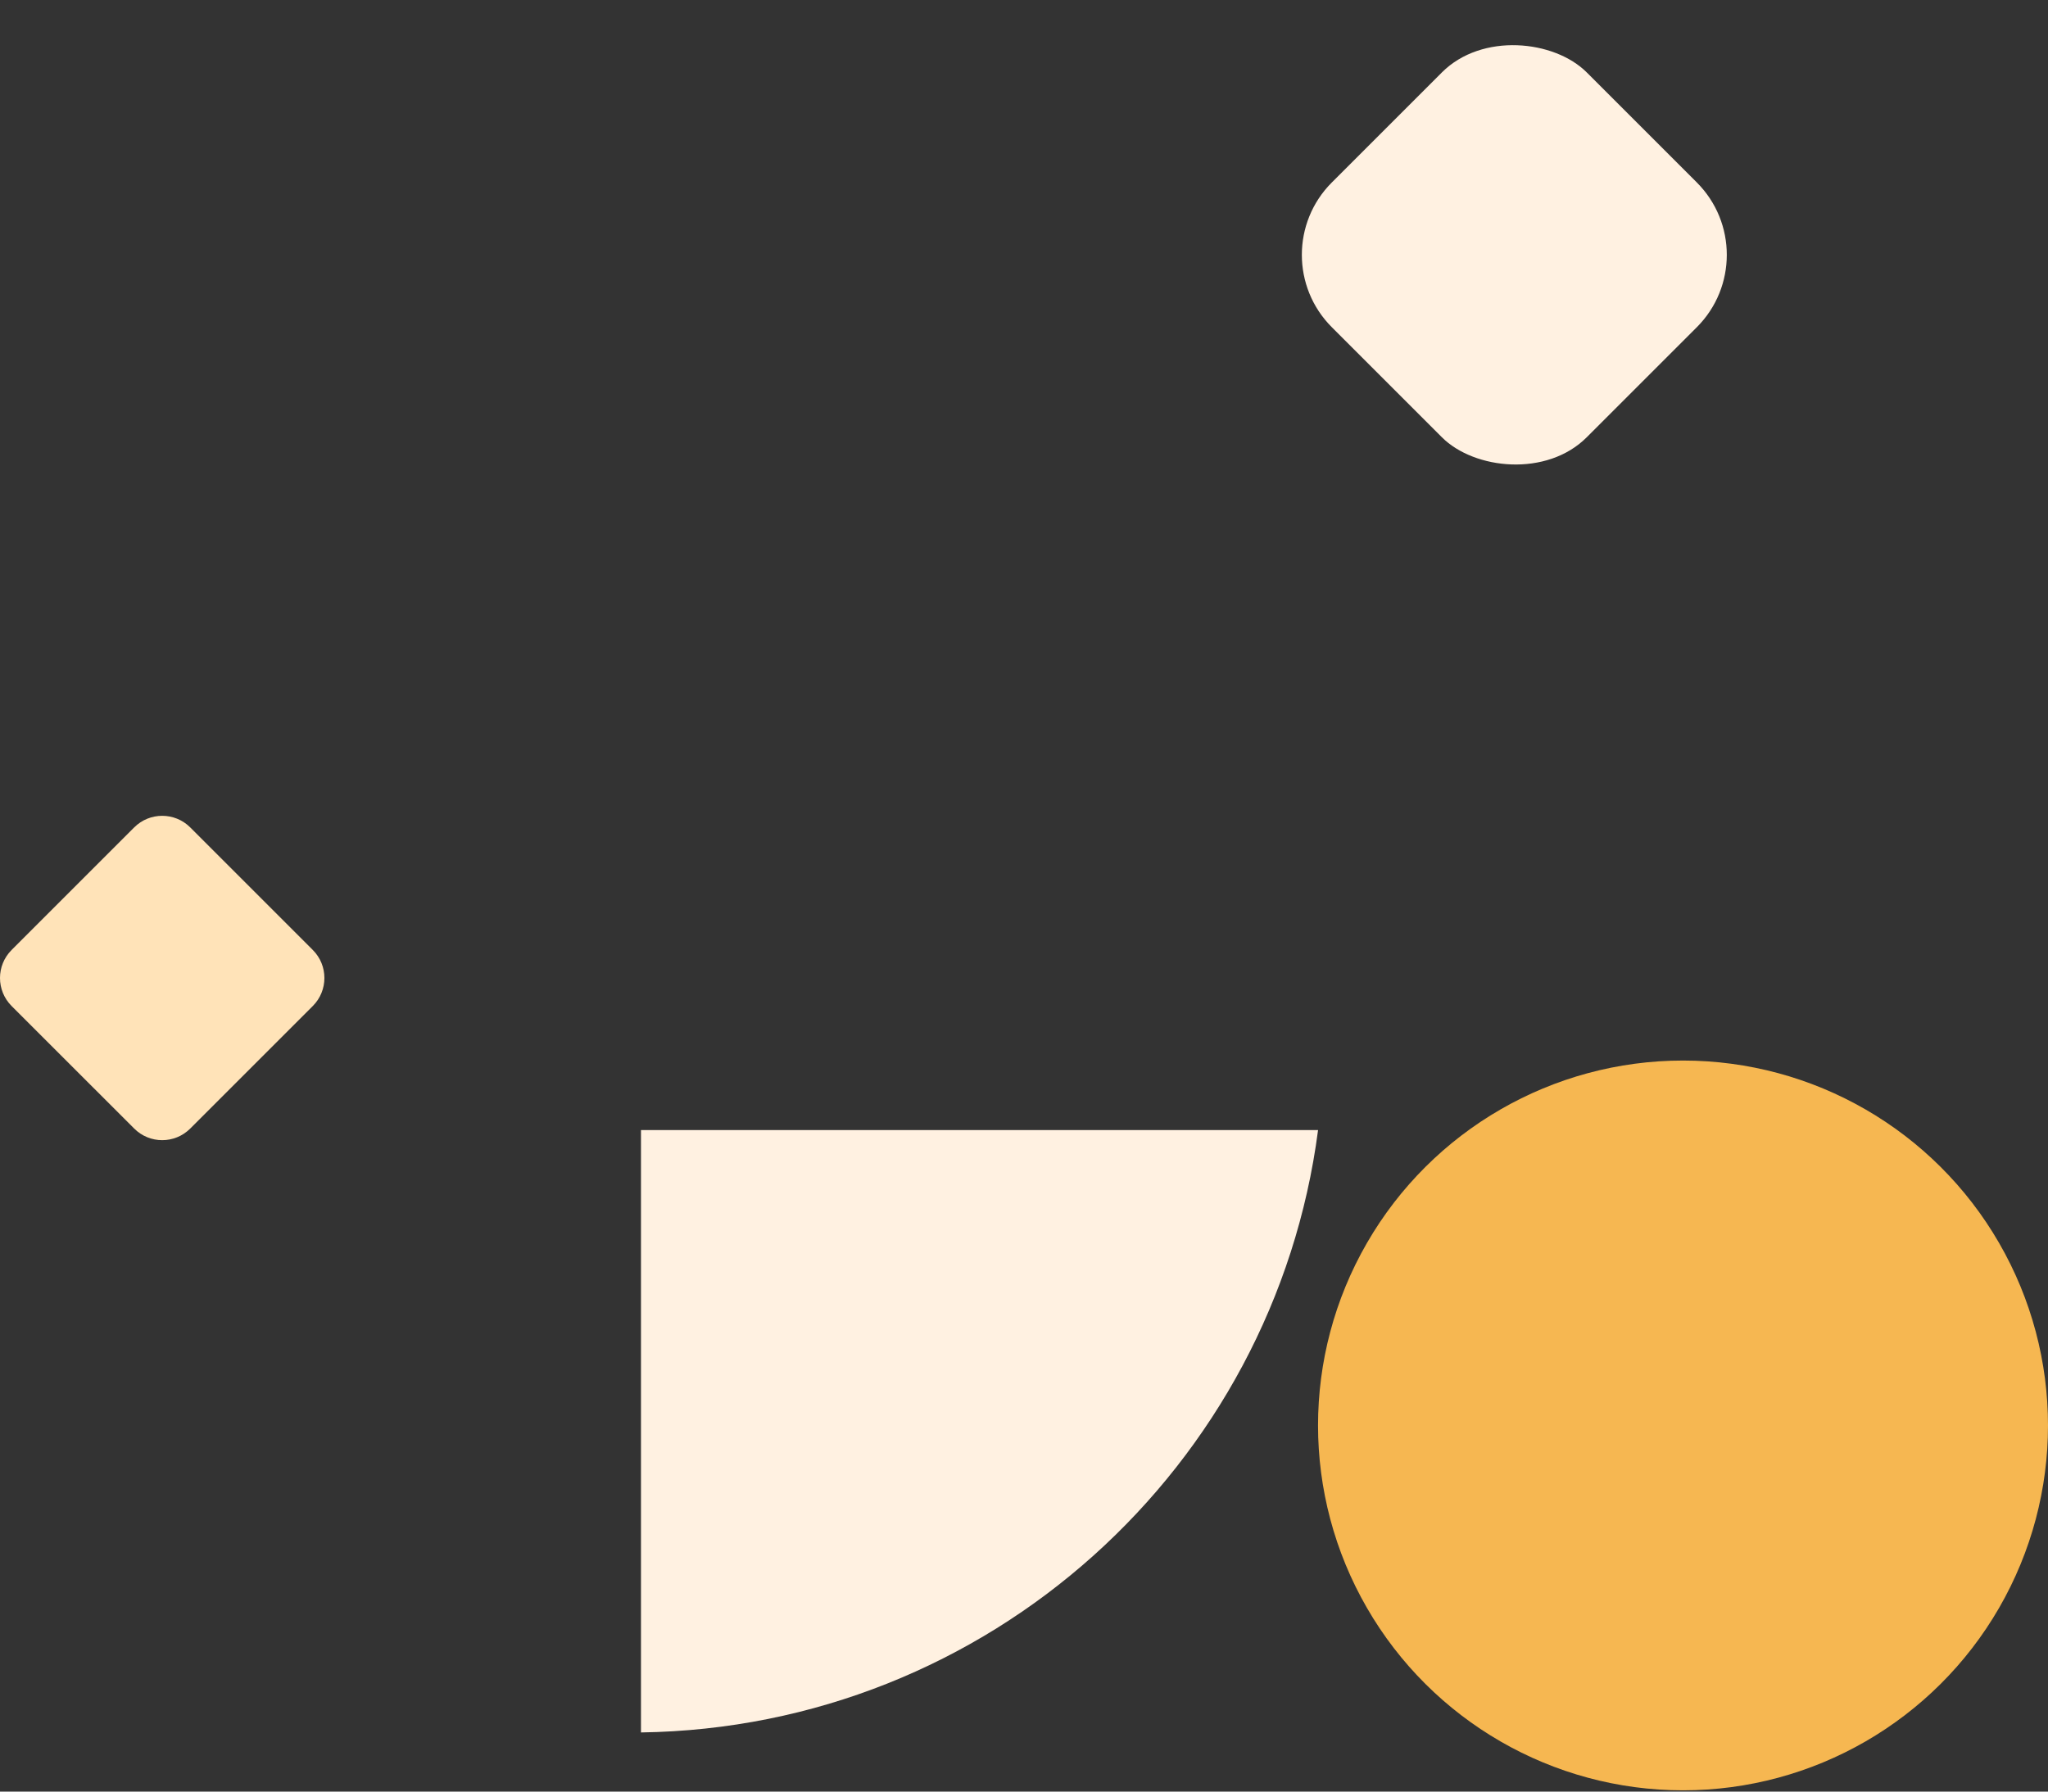
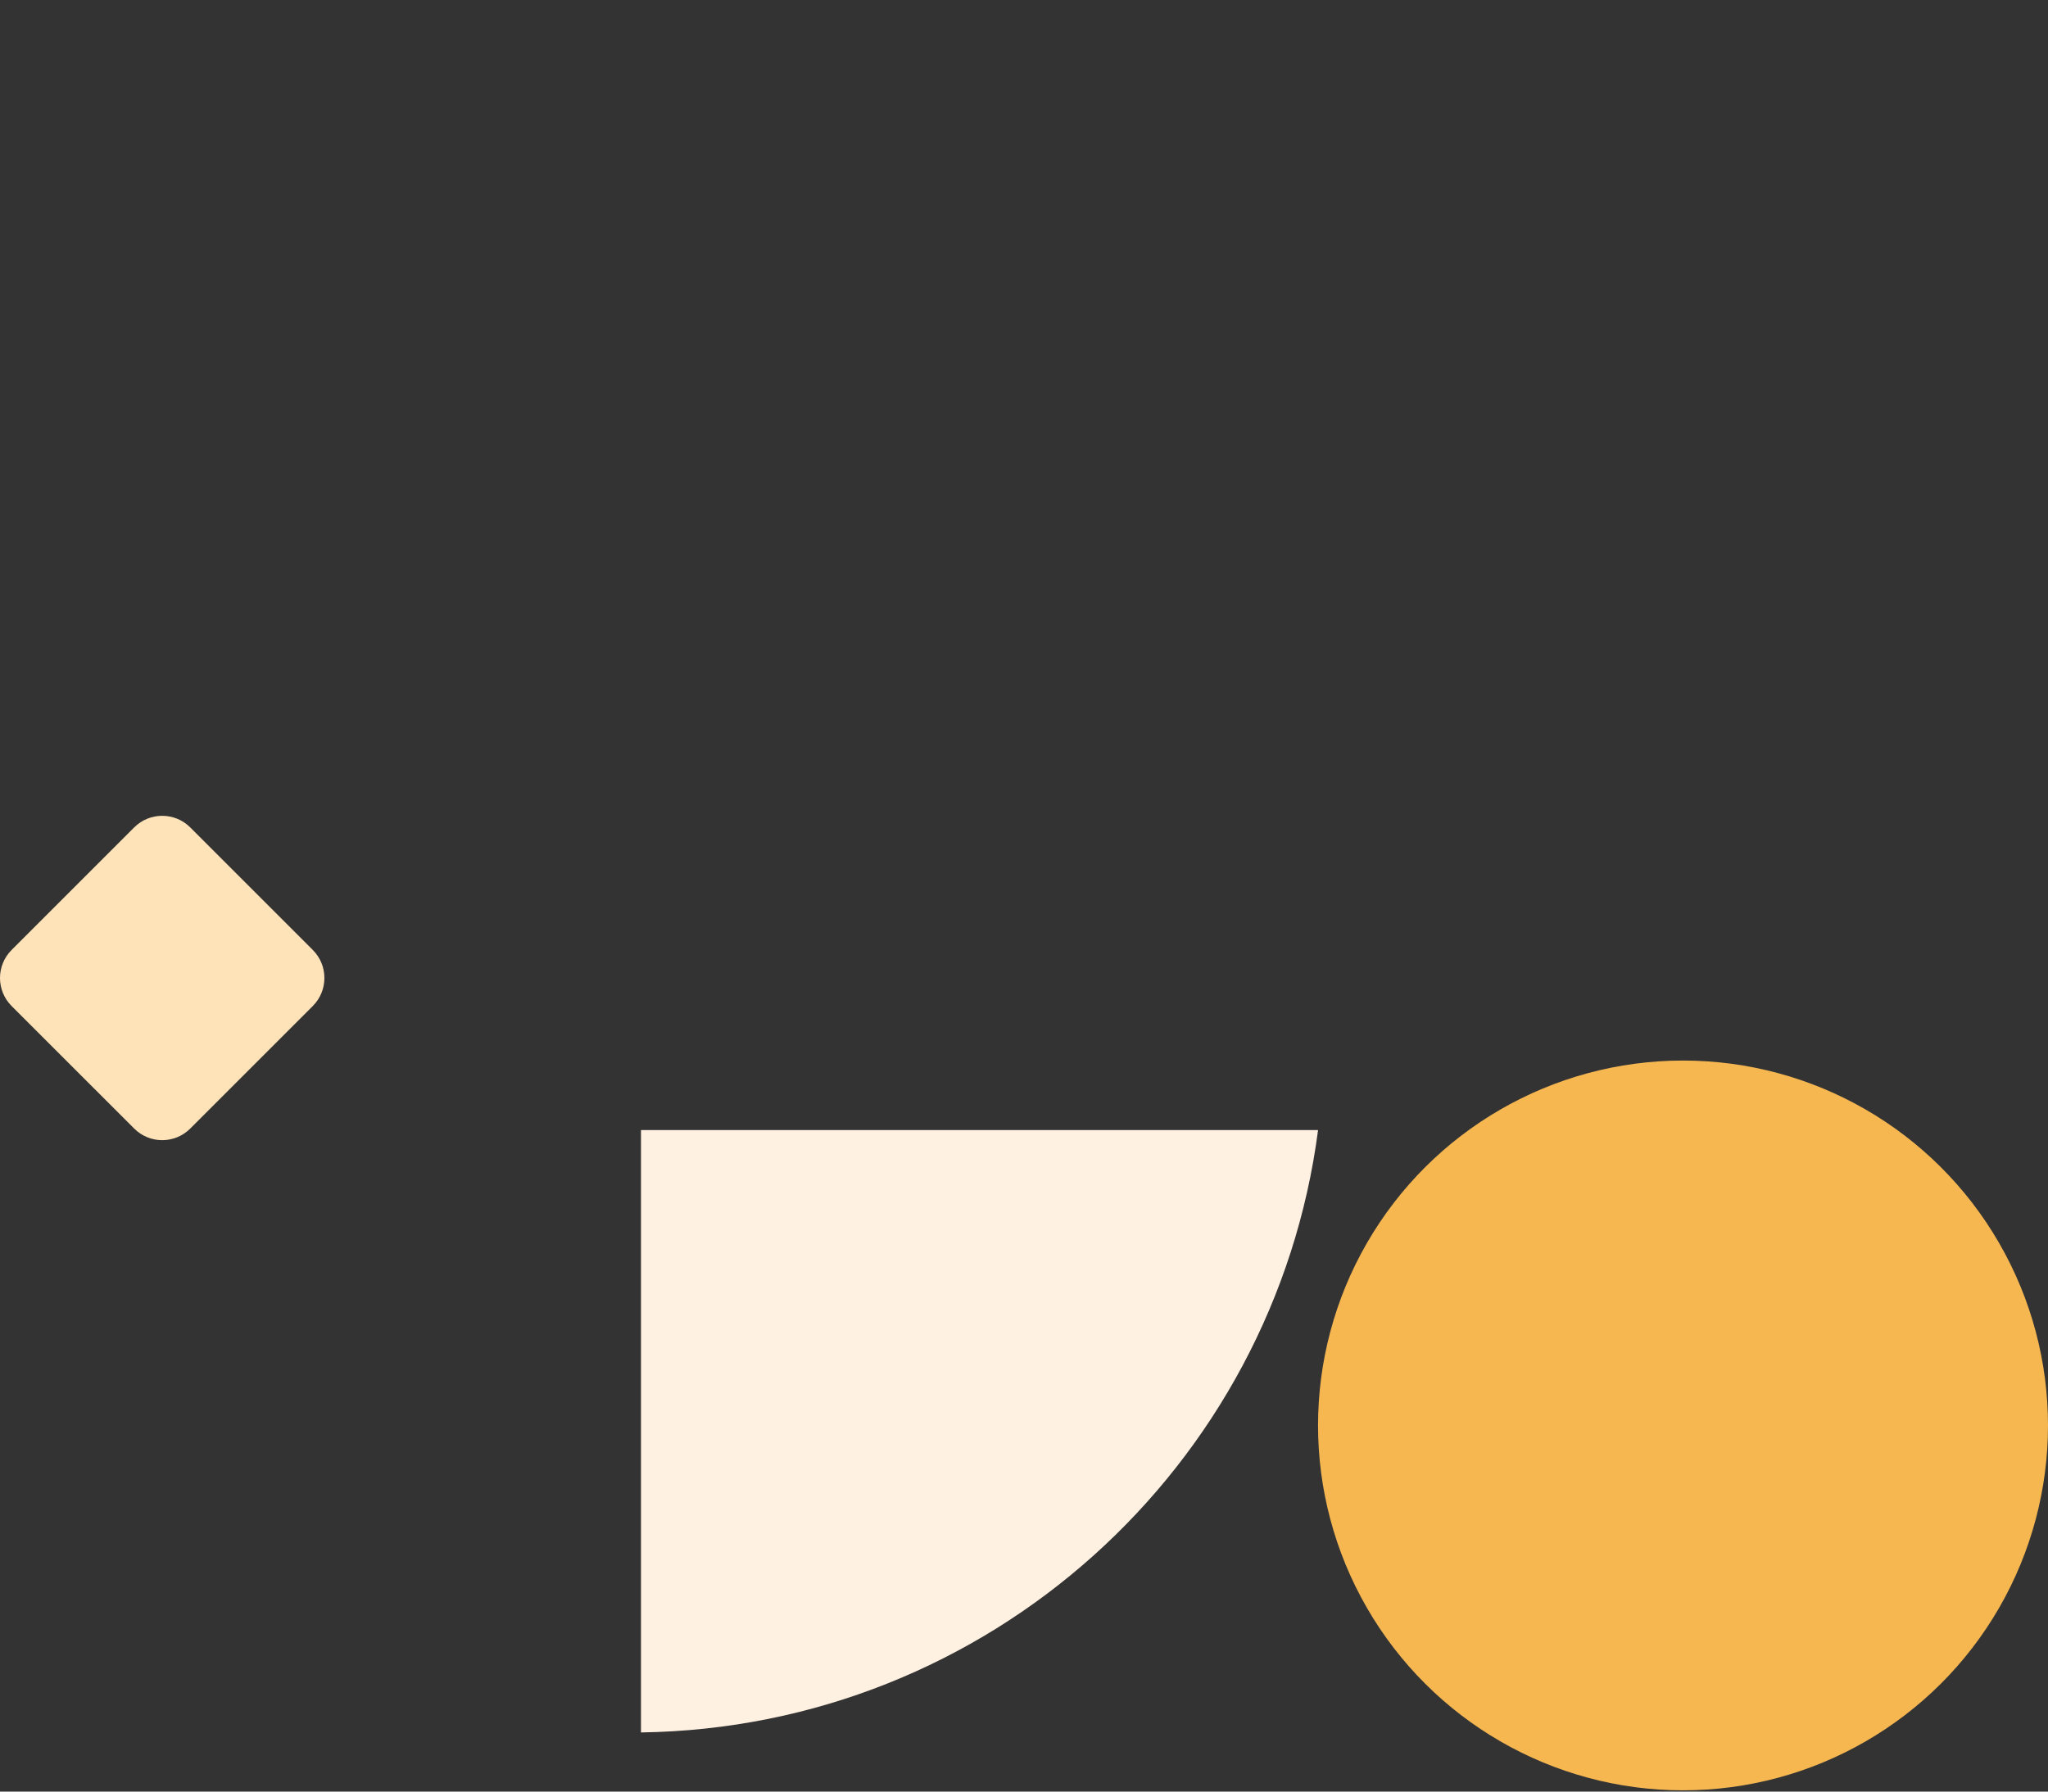
<svg xmlns="http://www.w3.org/2000/svg" width="80" height="70" viewBox="0 0 80 70" fill="none">
  <rect x="0" y="0" width="80" height="70" fill="#333333" stroke="none" />
  <g style="mix-blend-mode:multiply">
-     <rect x="69.11" y="9.957" width="14.081" height="14.081" rx="4" transform="rotate(135 69.11 9.957)" fill="#FFF1E1" />
    <path d="M12.219 37.117C12.823 37.721 12.823 38.701 12.219 39.306L7.431 44.094C6.826 44.699 5.846 44.699 5.242 44.094L0.453 39.306C-0.151 38.701 -0.151 37.721 0.453 37.117L5.242 32.328C5.846 31.724 6.826 31.724 7.431 32.328L12.219 37.117Z" fill="#FFE3B8" />
    <path d="M51.487 44.153L25.038 44.153L25.038 67.689C38.614 67.496 49.773 57.308 51.487 44.153Z" fill="#FFF1E1" />
    <ellipse cx="65.743" cy="55.694" rx="14.257" ry="14.257" transform="rotate(90 65.743 55.694)" fill="#F6B751" />
  </g>
</svg>